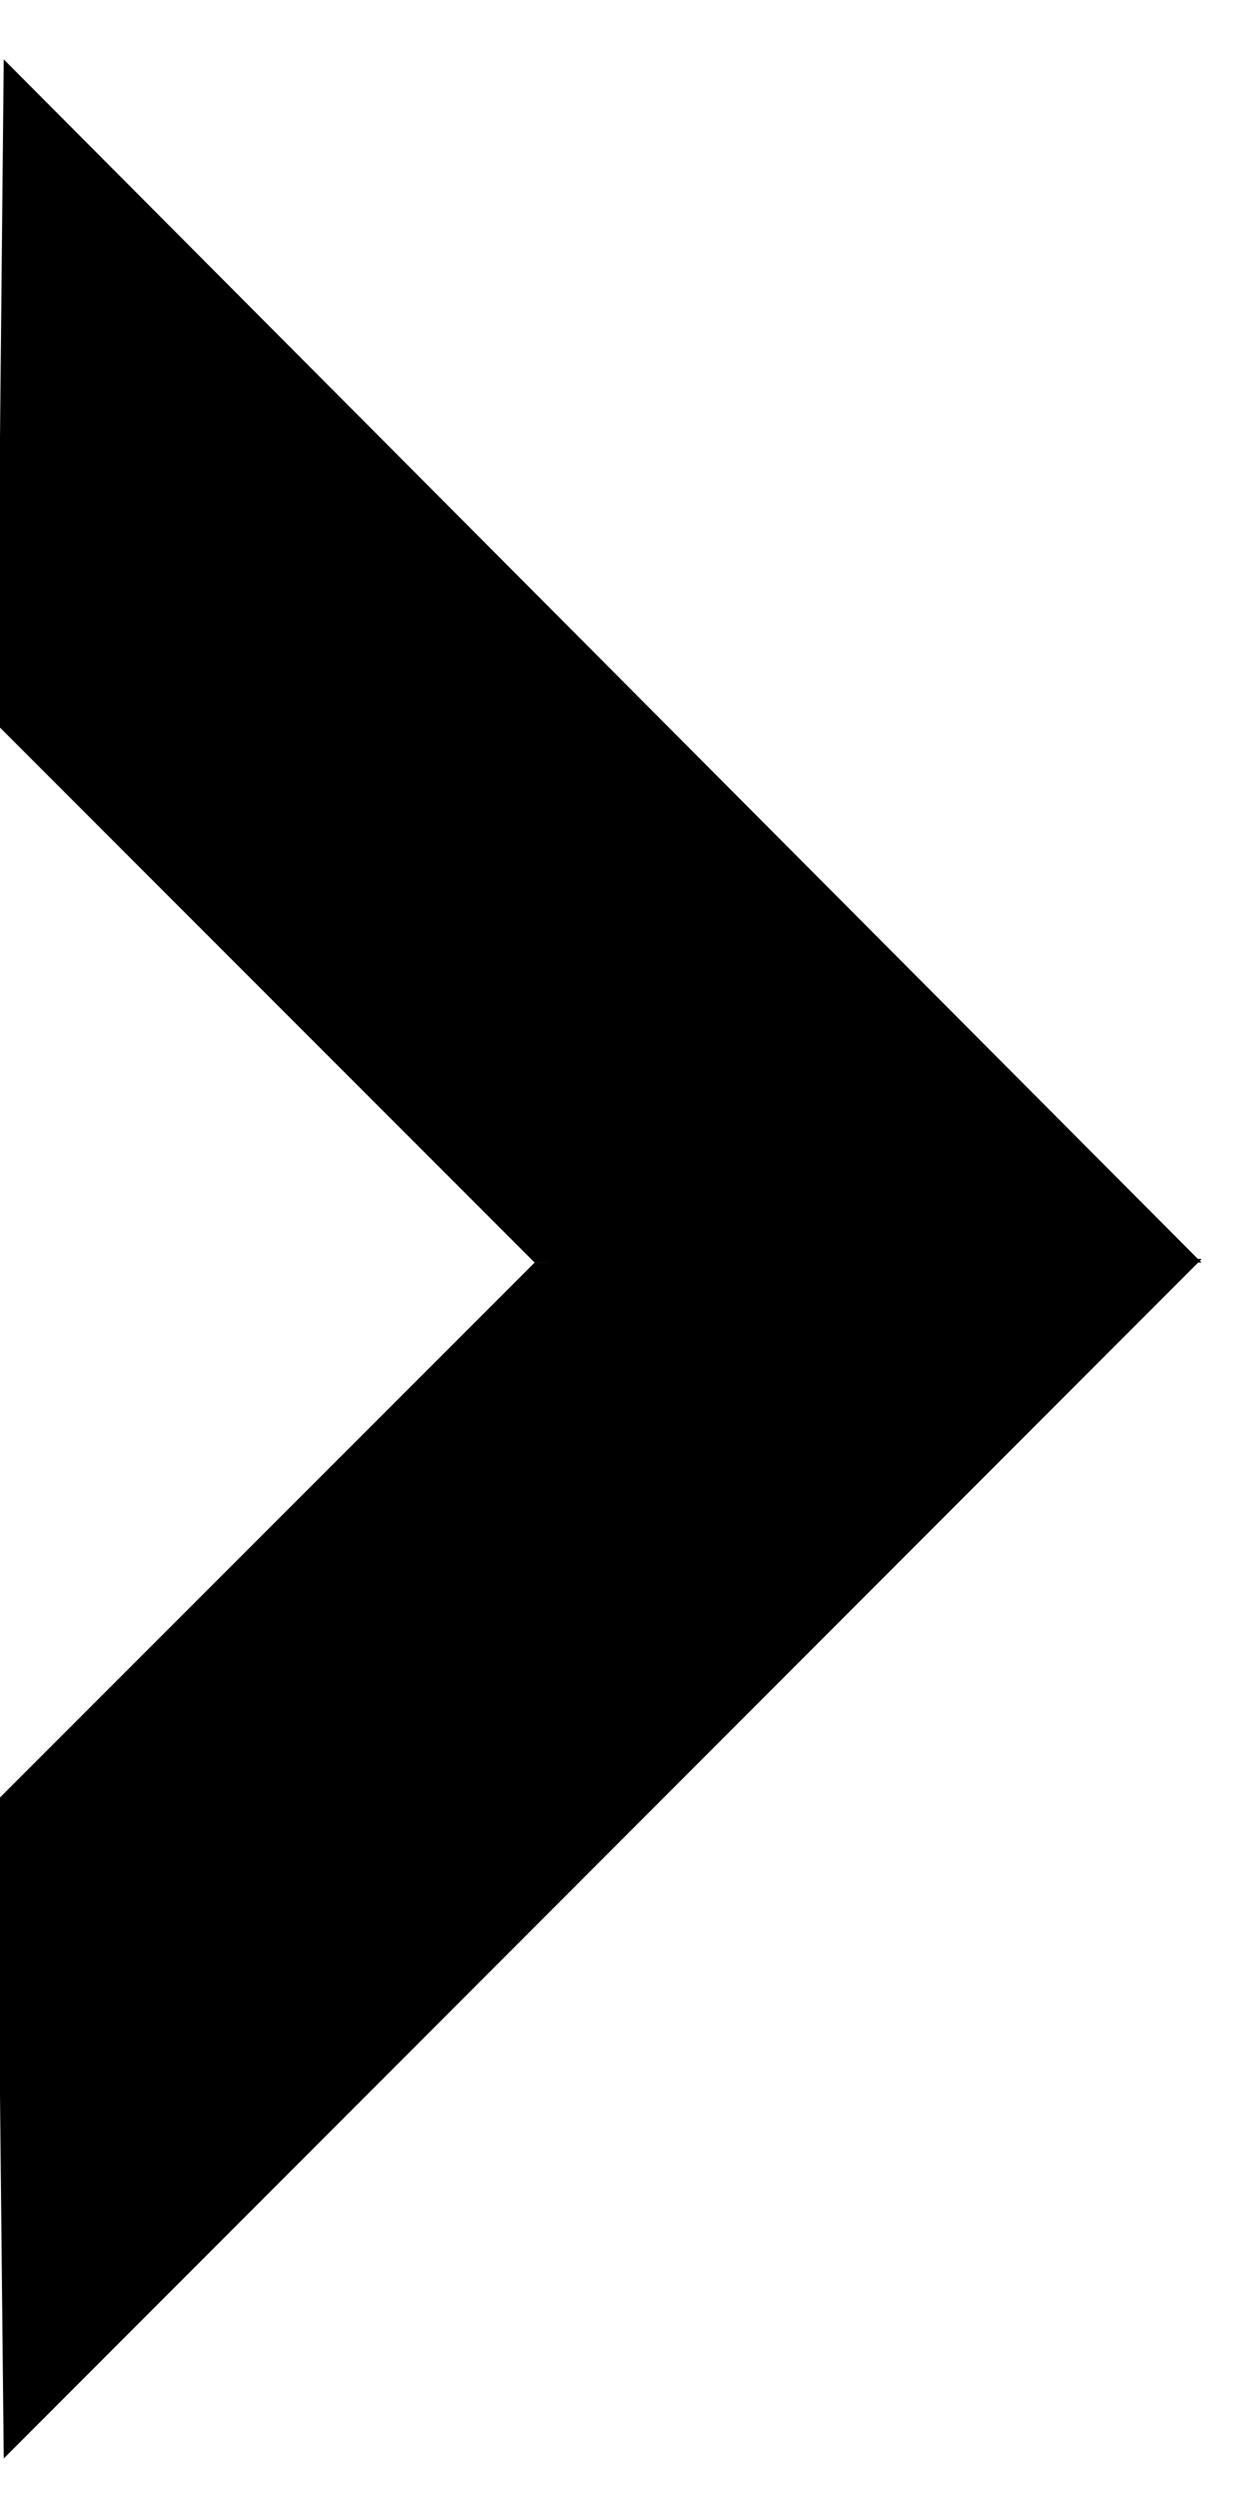
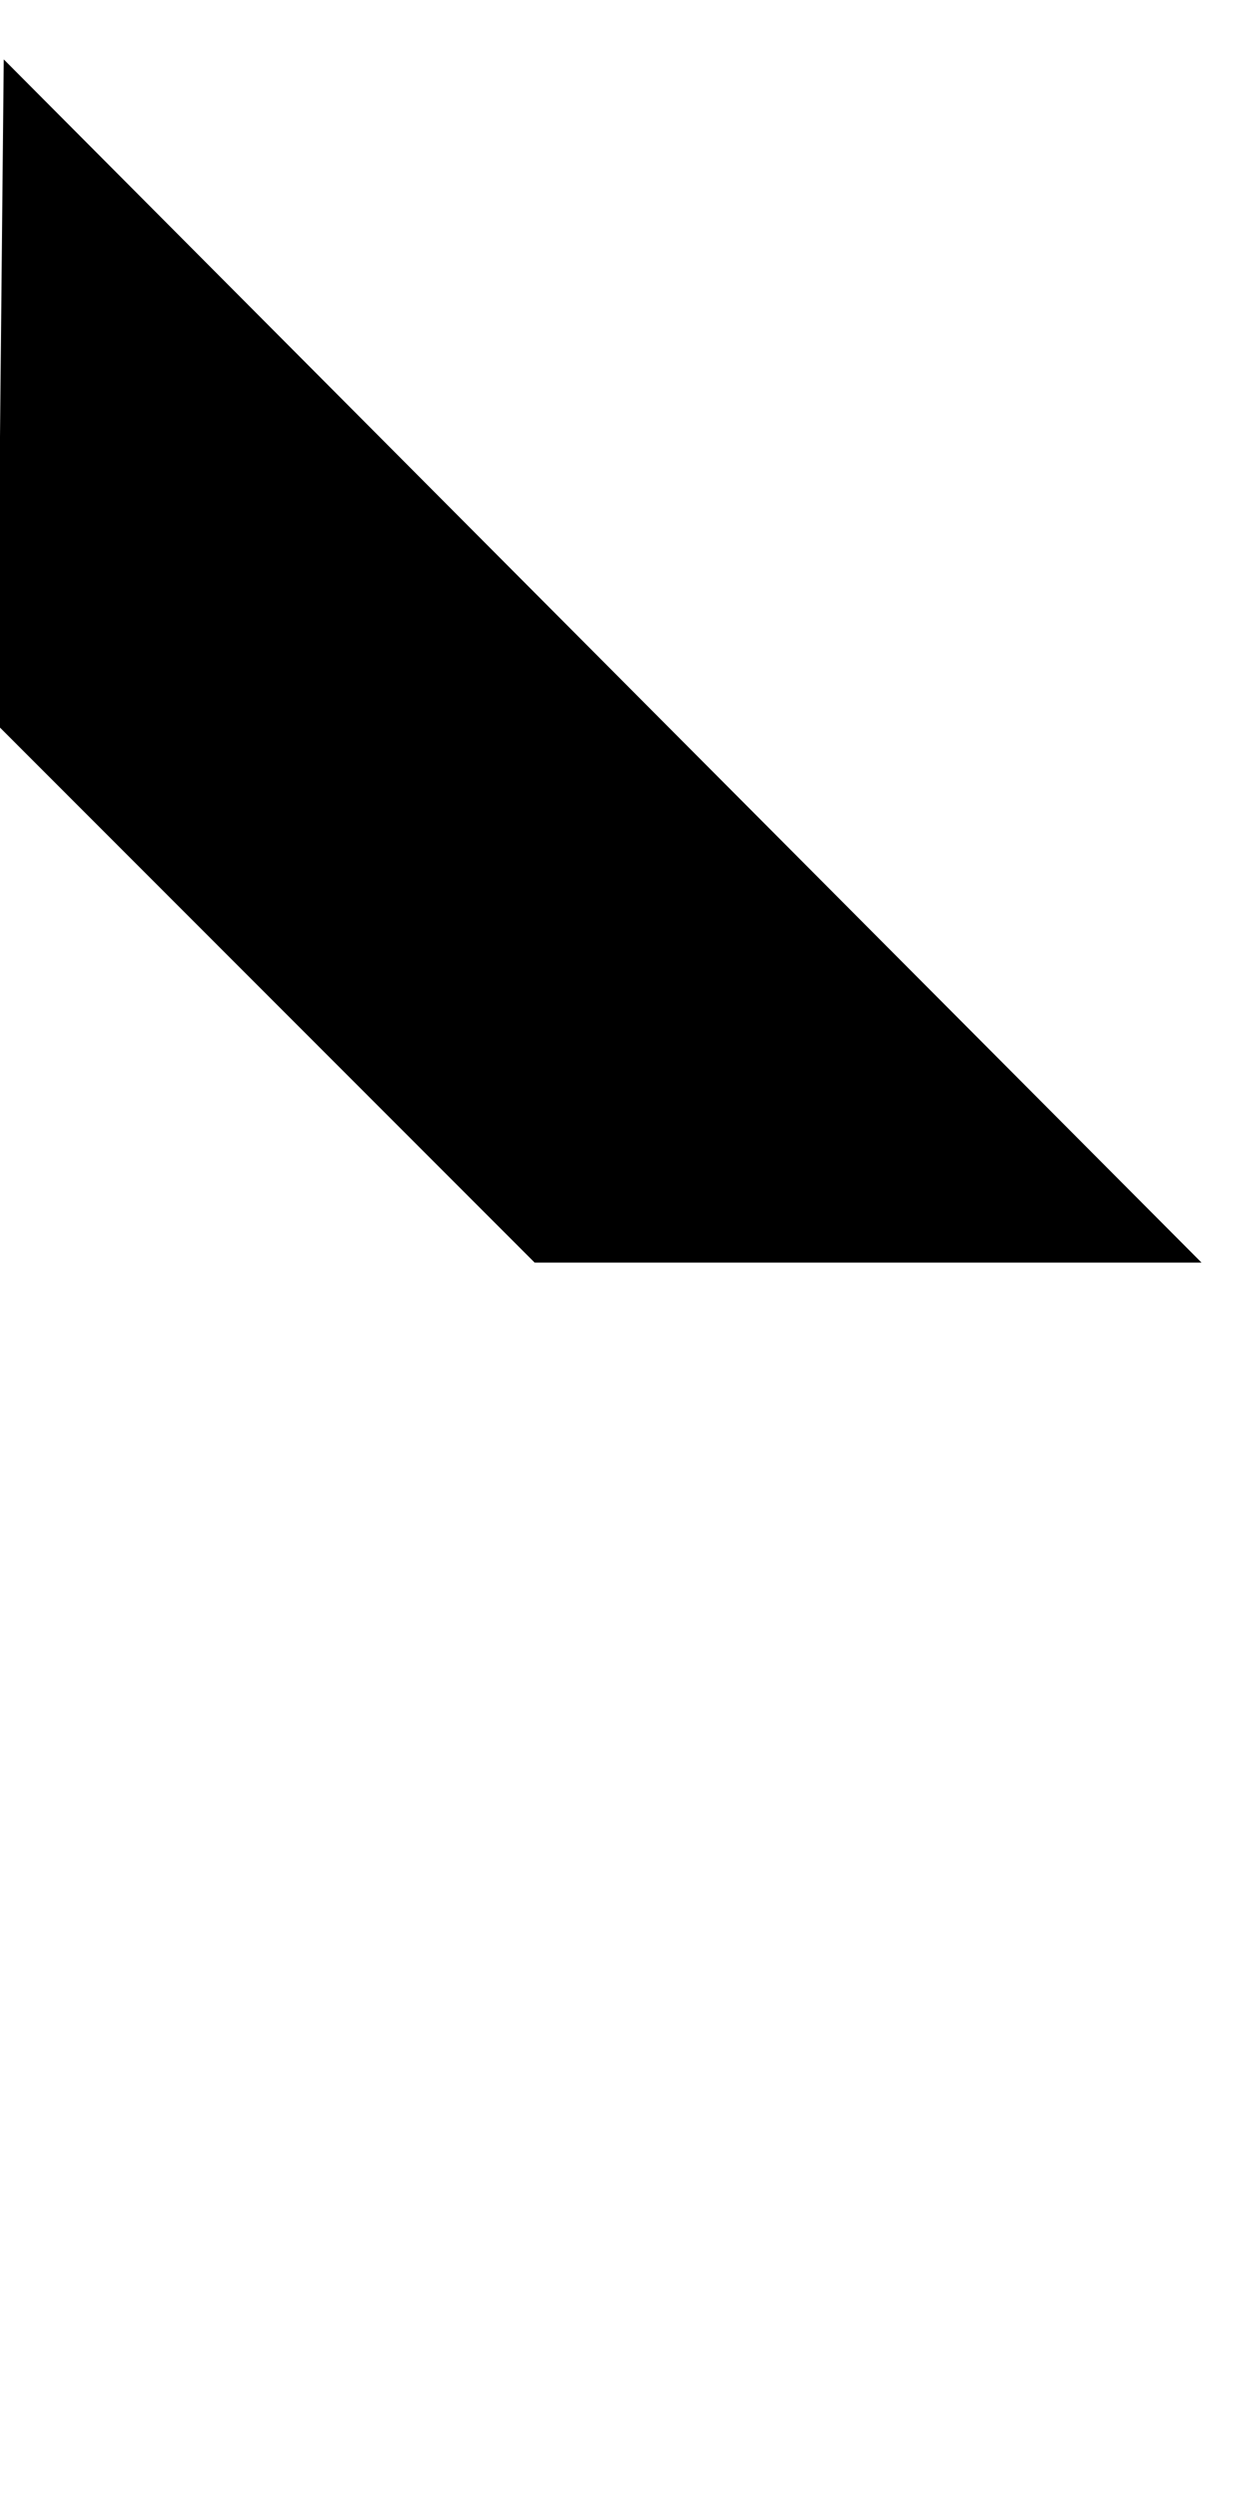
<svg xmlns="http://www.w3.org/2000/svg" width="14" height="28" viewBox="0 0 14 28">
  <path d="M13.457 14.141L.044.667H.042l-.074 7.45 6.02 6.024z" />
-   <path d="M13.457 14.1l-7.469.041-6.022 6.025.076 7.367h.002l13.413-13.43z" />
</svg>